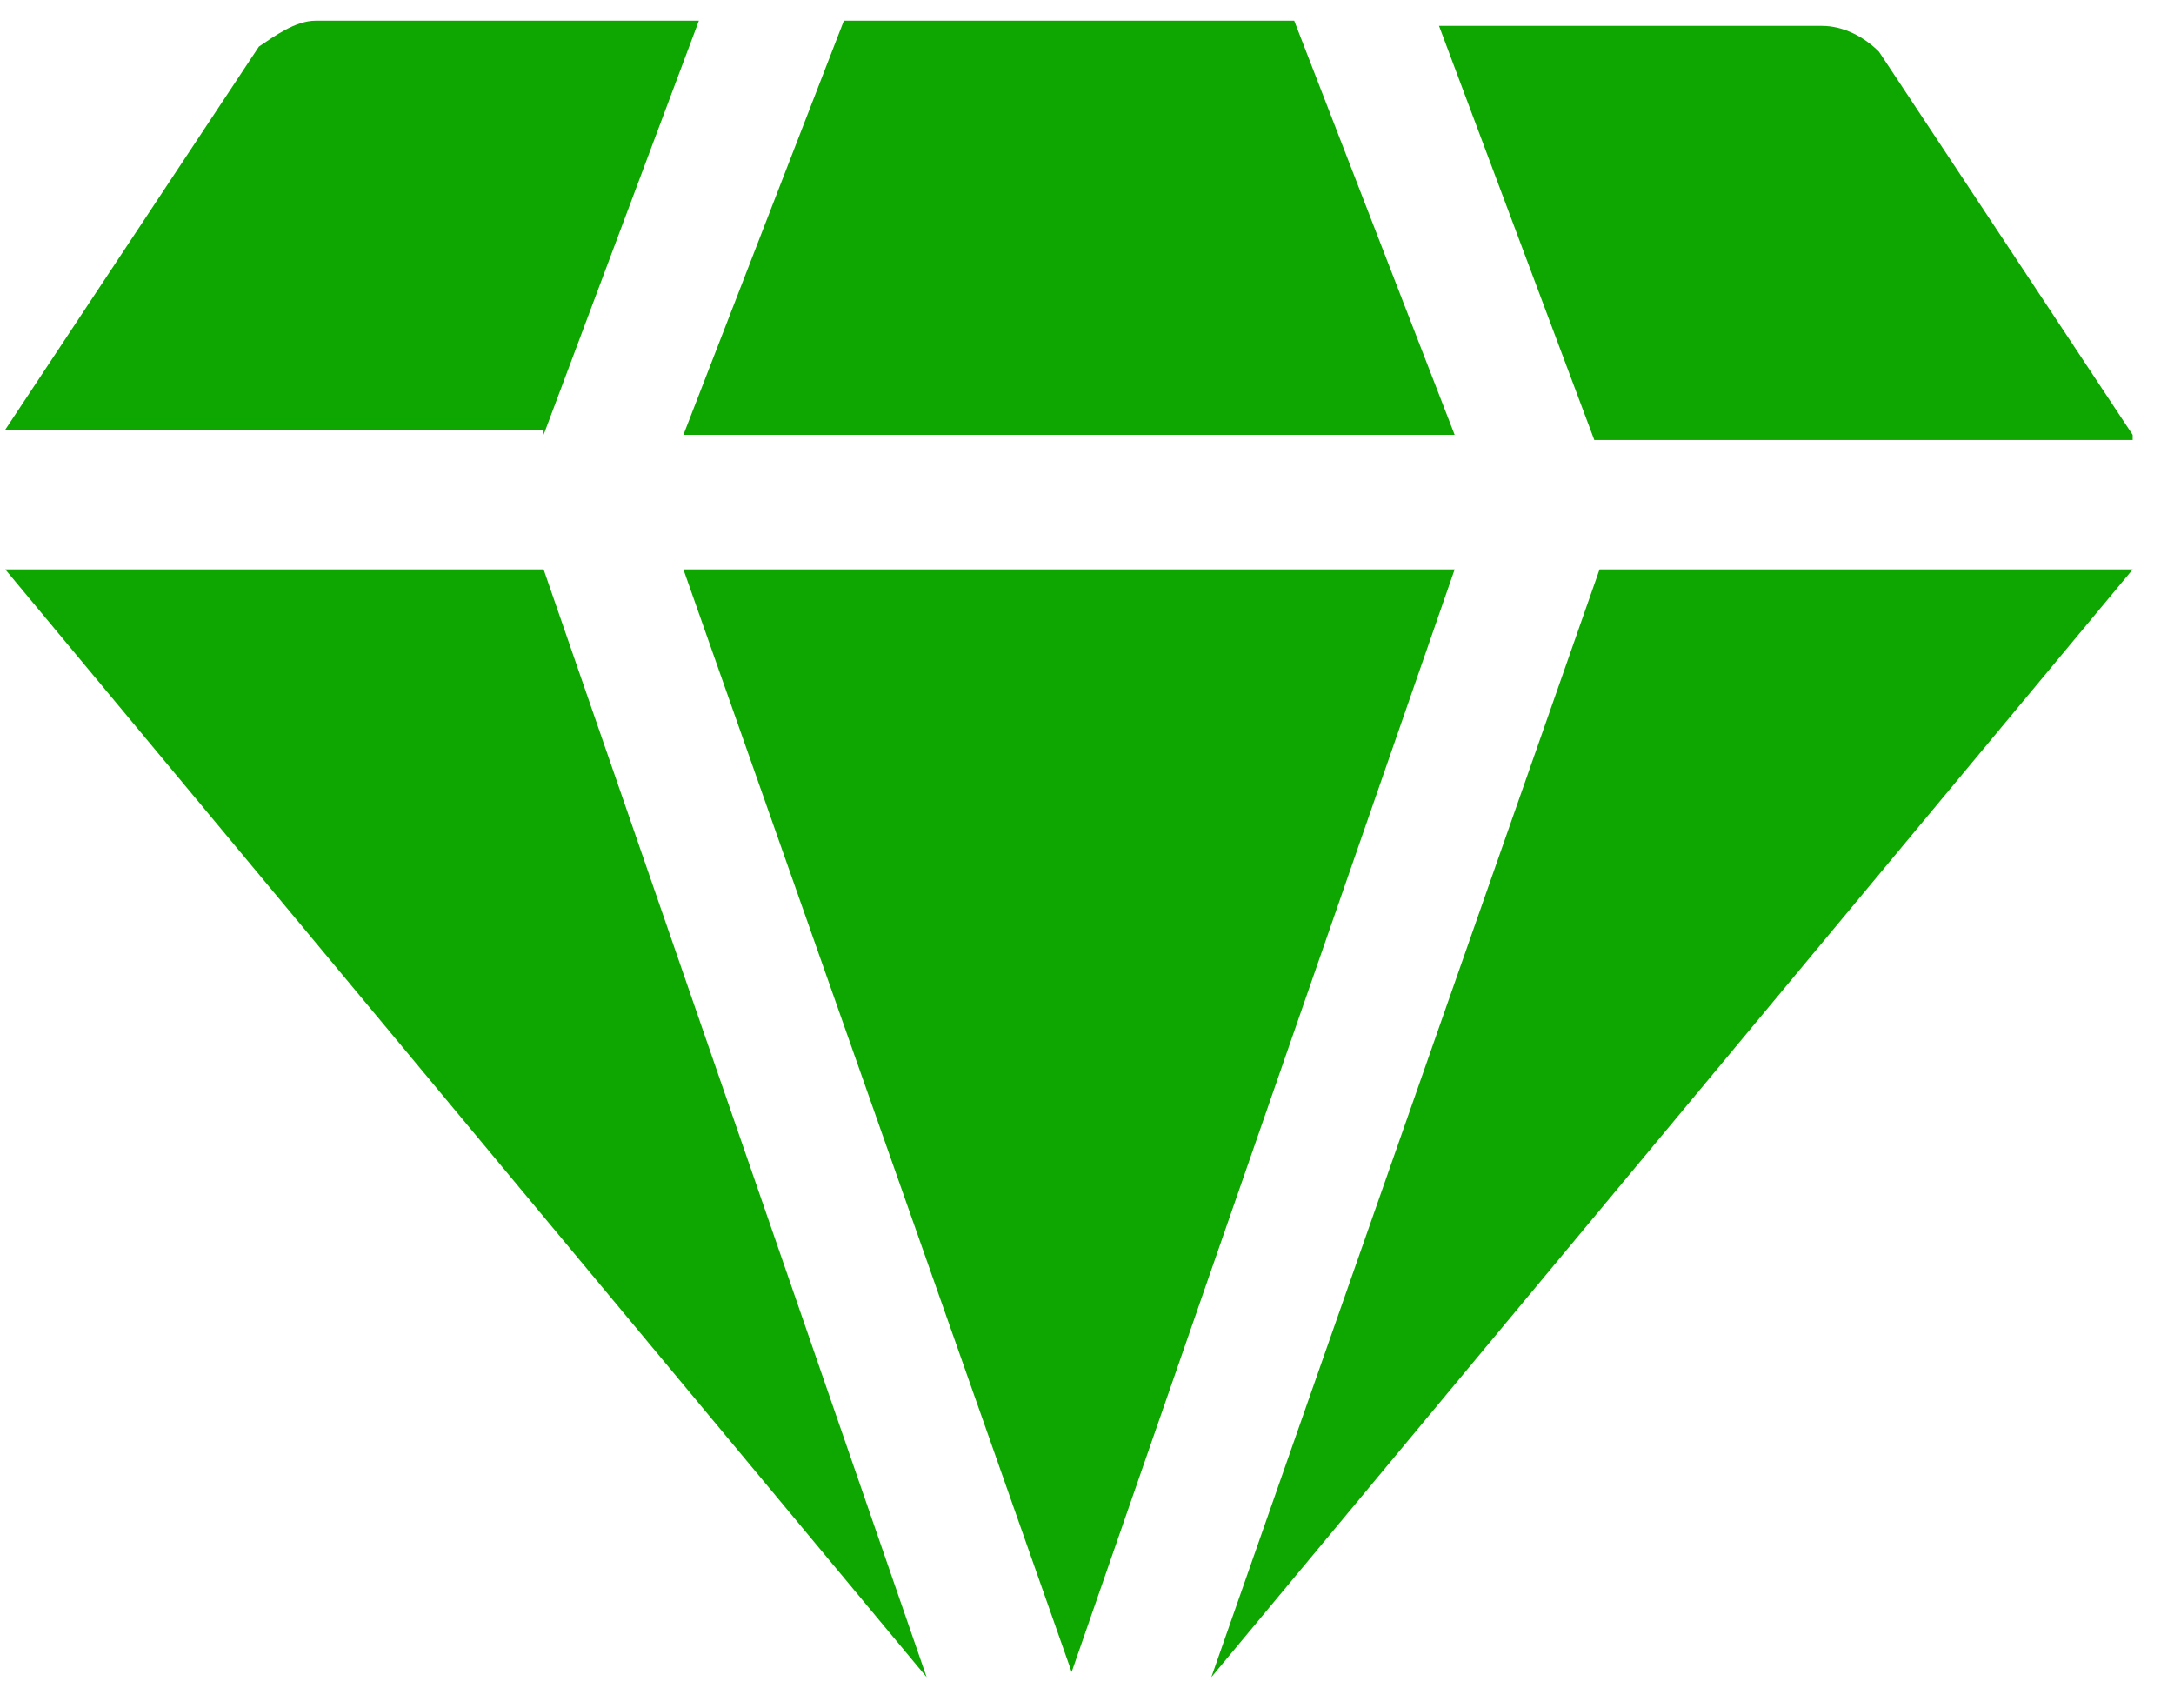
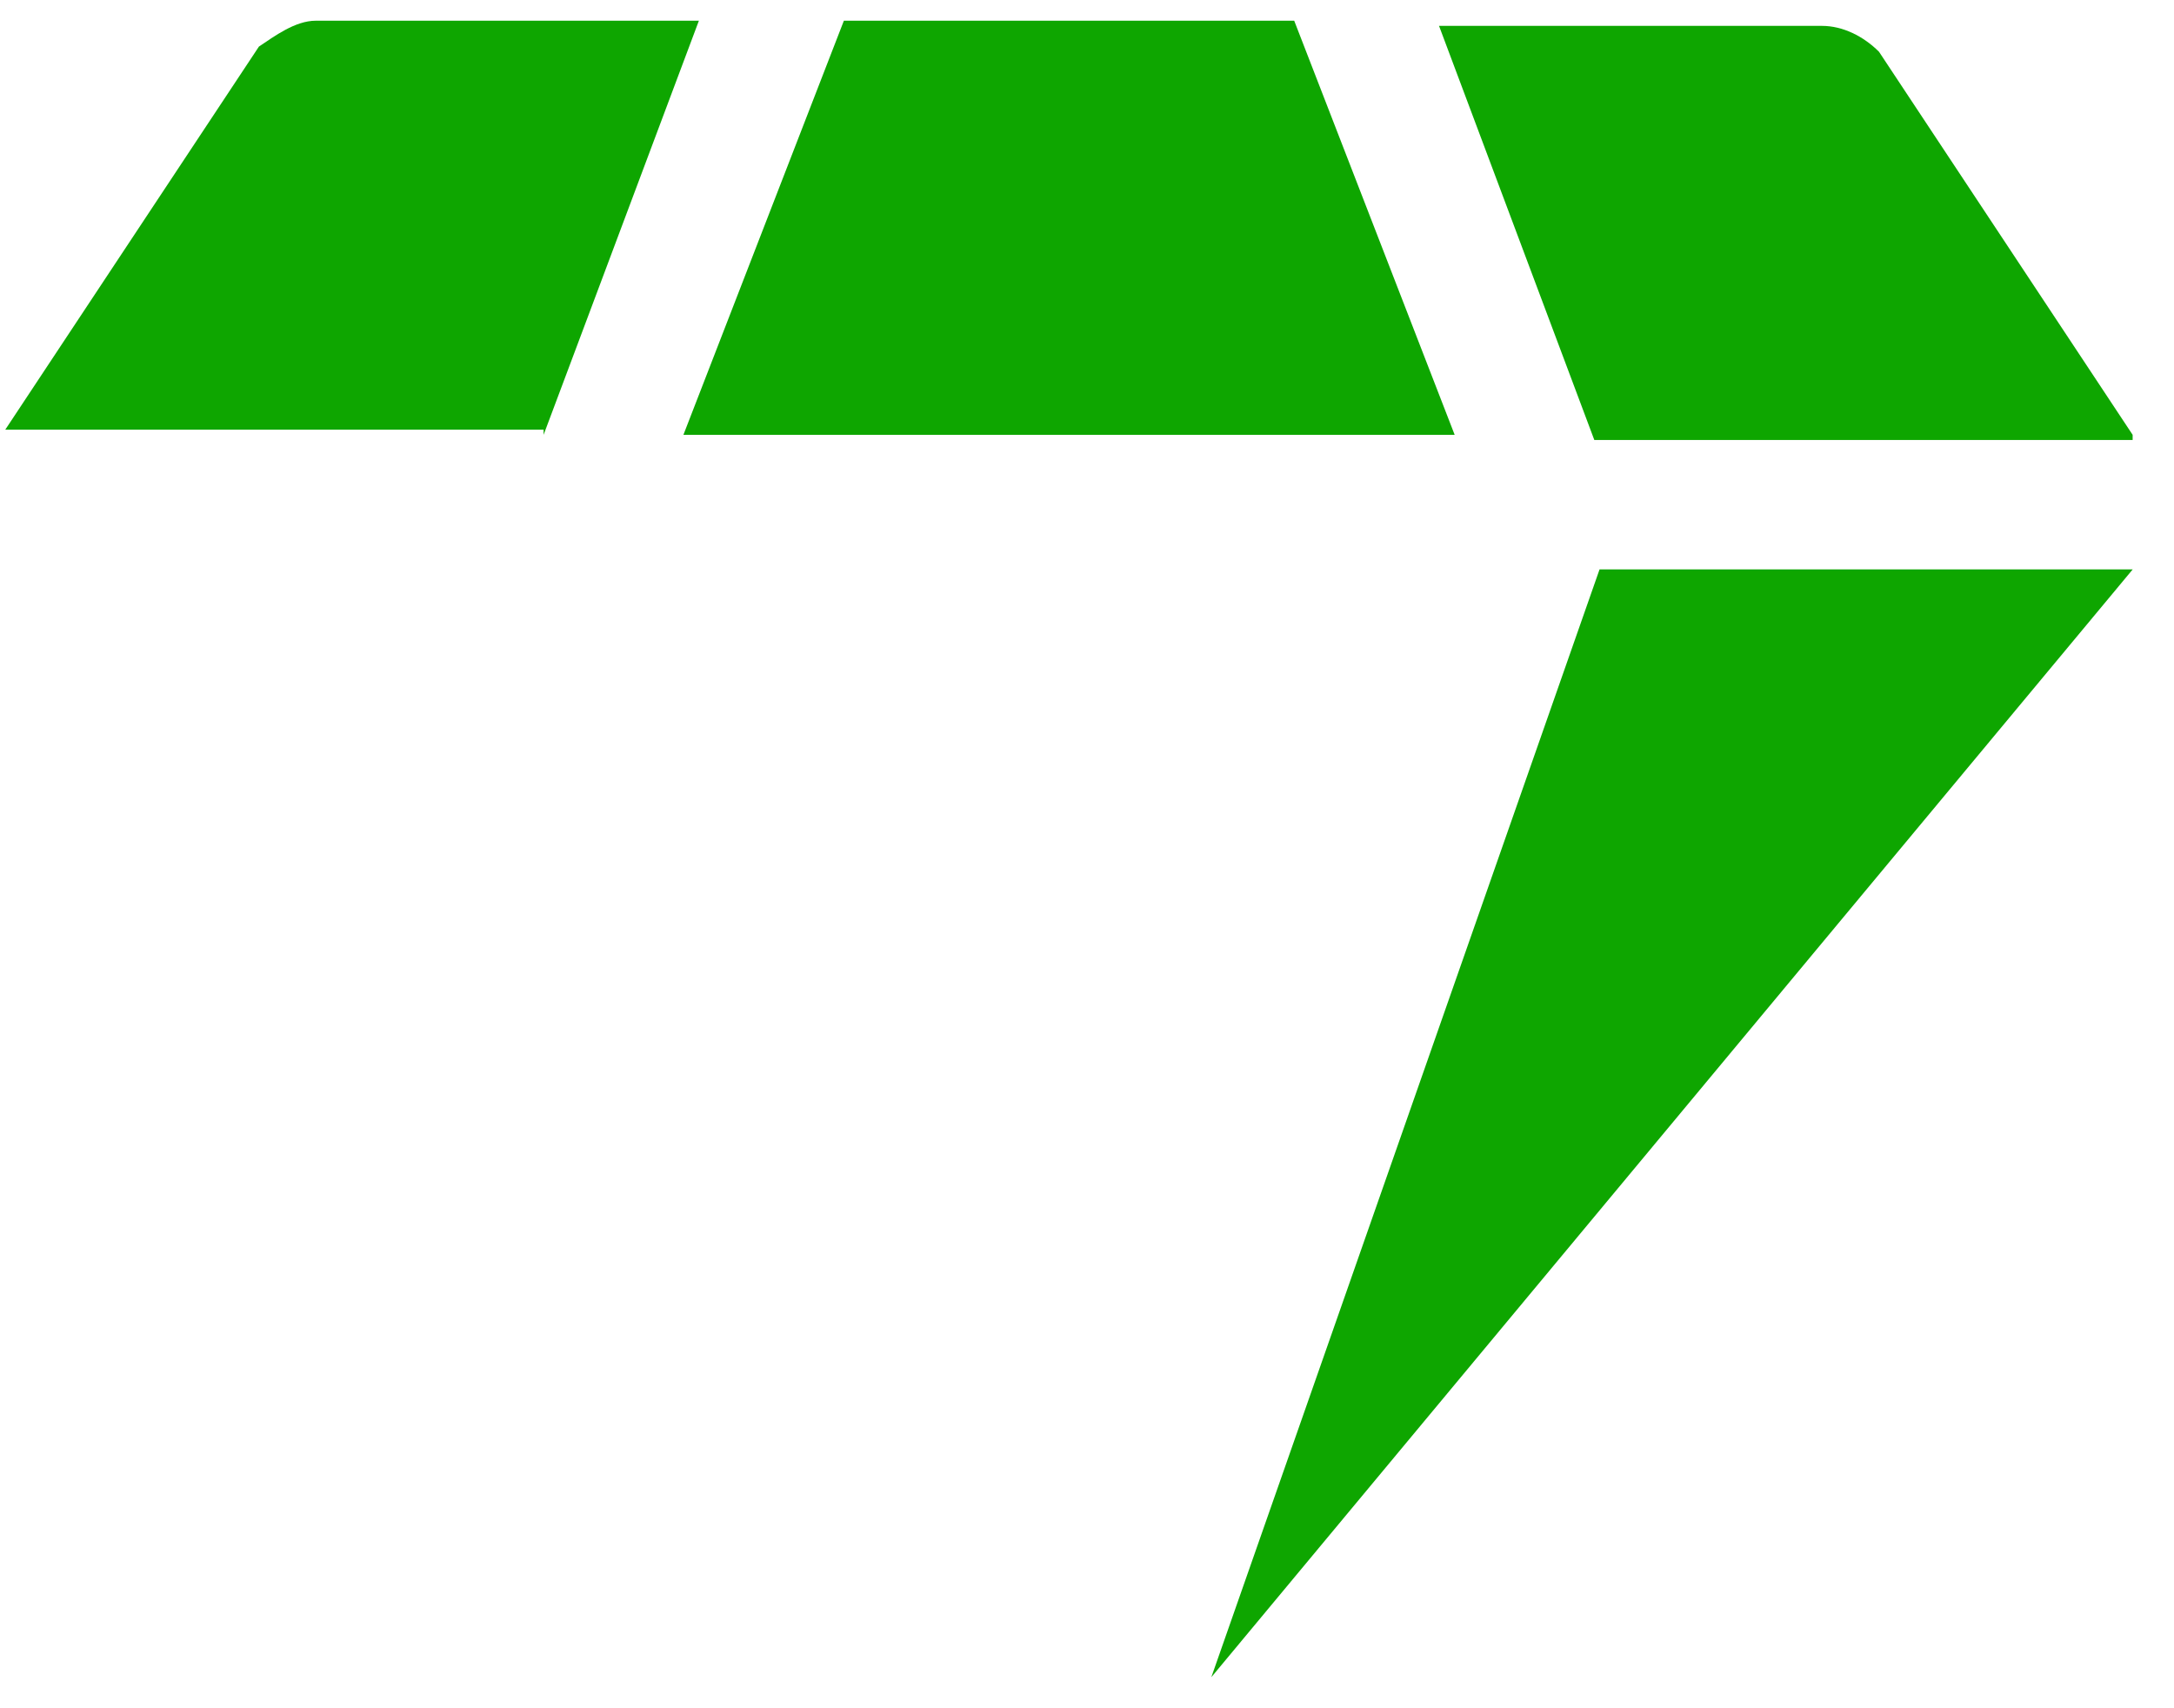
<svg xmlns="http://www.w3.org/2000/svg" width="42" height="33" viewBox="0 0 42 33" fill="none">
  <g id="Group">
    <g id="Group_2">
      <g id="Group_3">
        <path id="Vector" d="M10.502 8.4L13.502 0.4H6.102C5.702 0.4 5.302 0.7 5.002 0.9L0.102 8.3H10.502V8.4Z" fill="#0EA600" />
-         <path id="Vector_2" d="M0.102 11L17.902 32.4L10.502 11H0.102Z" fill="#0EA600" />
      </g>
      <g id="Group_4">
        <path id="Vector_3" d="M28.103 8.4L25.003 0.4H16.303L13.203 8.4H28.103Z" fill="#0EA600" />
-         <path id="Vector_4" d="M13.203 11L20.703 32.3L28.103 11H13.203Z" fill="#0EA600" />
      </g>
      <g id="Group_5">
        <path id="Vector_5" d="M41.201 8.4L36.301 1C36.001 0.7 35.601 0.5 35.201 0.5H27.801L30.801 8.5H41.201V8.4Z" fill="#0EA600" />
        <path id="Vector_6" d="M30.902 11L23.402 32.4L41.202 11H30.902Z" fill="#0EA600" />
      </g>
    </g>
  </g>
</svg>